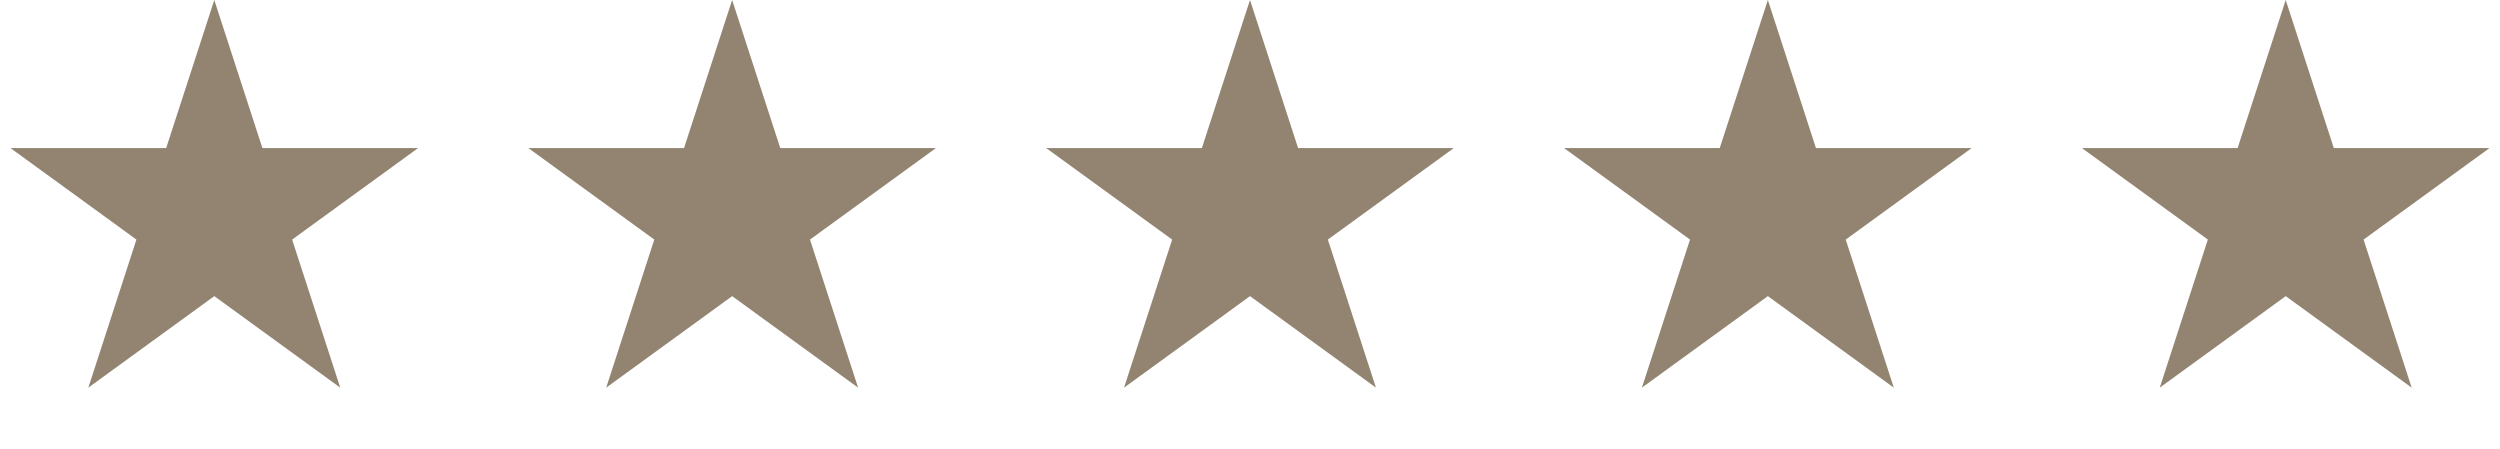
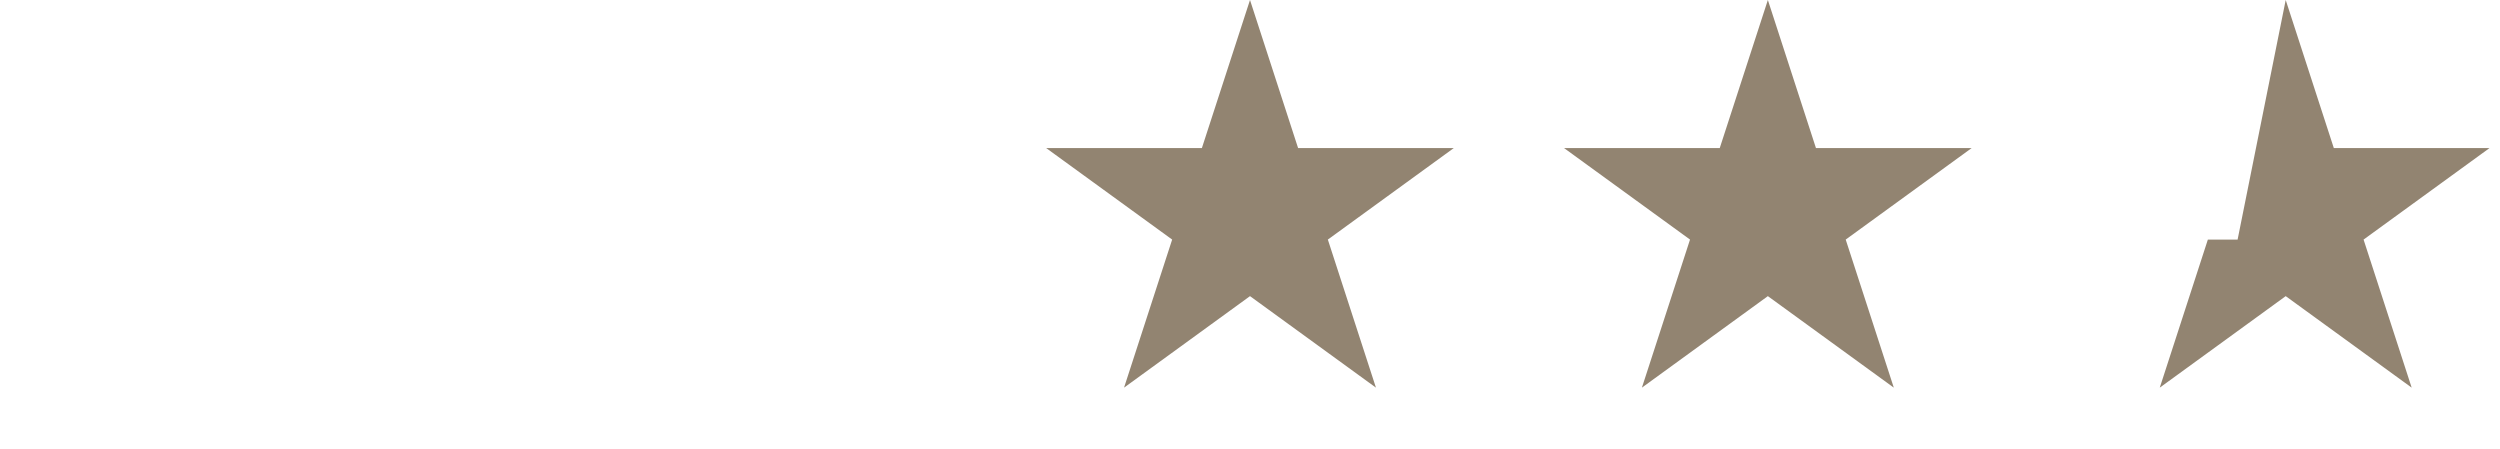
<svg xmlns="http://www.w3.org/2000/svg" width="117" height="21" viewBox="0 0 117 21" fill="none">
-   <path d="M10.029 0L12.28 6.93H19.566L13.672 11.212L15.923 18.142L10.029 13.859L4.134 18.142L6.385 11.212L0.491 6.93H7.777L10.029 0Z" fill="#928471" />
-   <path d="M34.264 0L36.516 6.93H43.802L37.907 11.212L40.159 18.142L34.264 13.859L28.37 18.142L30.621 11.212L24.727 6.93H32.013L34.264 0Z" fill="#928471" />
  <path d="M58.5 0L60.751 6.93H68.037L62.143 11.212L64.394 18.142L58.5 13.859L52.605 18.142L54.857 11.212L48.962 6.93H56.248L58.5 0Z" fill="#928471" />
  <path d="M82.736 0L84.987 6.93H92.273L86.379 11.212L88.63 18.142L82.736 13.859L76.841 18.142L79.093 11.212L73.198 6.93H80.484L82.736 0Z" fill="#928471" />
-   <path d="M106.971 0L109.223 6.93H116.509L110.615 11.212L112.866 18.142L106.971 13.859L101.077 18.142L103.328 11.212L97.434 6.93H104.72L106.971 0Z" fill="#928471" />
+   <path d="M106.971 0L109.223 6.93H116.509L110.615 11.212L112.866 18.142L106.971 13.859L101.077 18.142L103.328 11.212H104.72L106.971 0Z" fill="#928471" />
</svg>